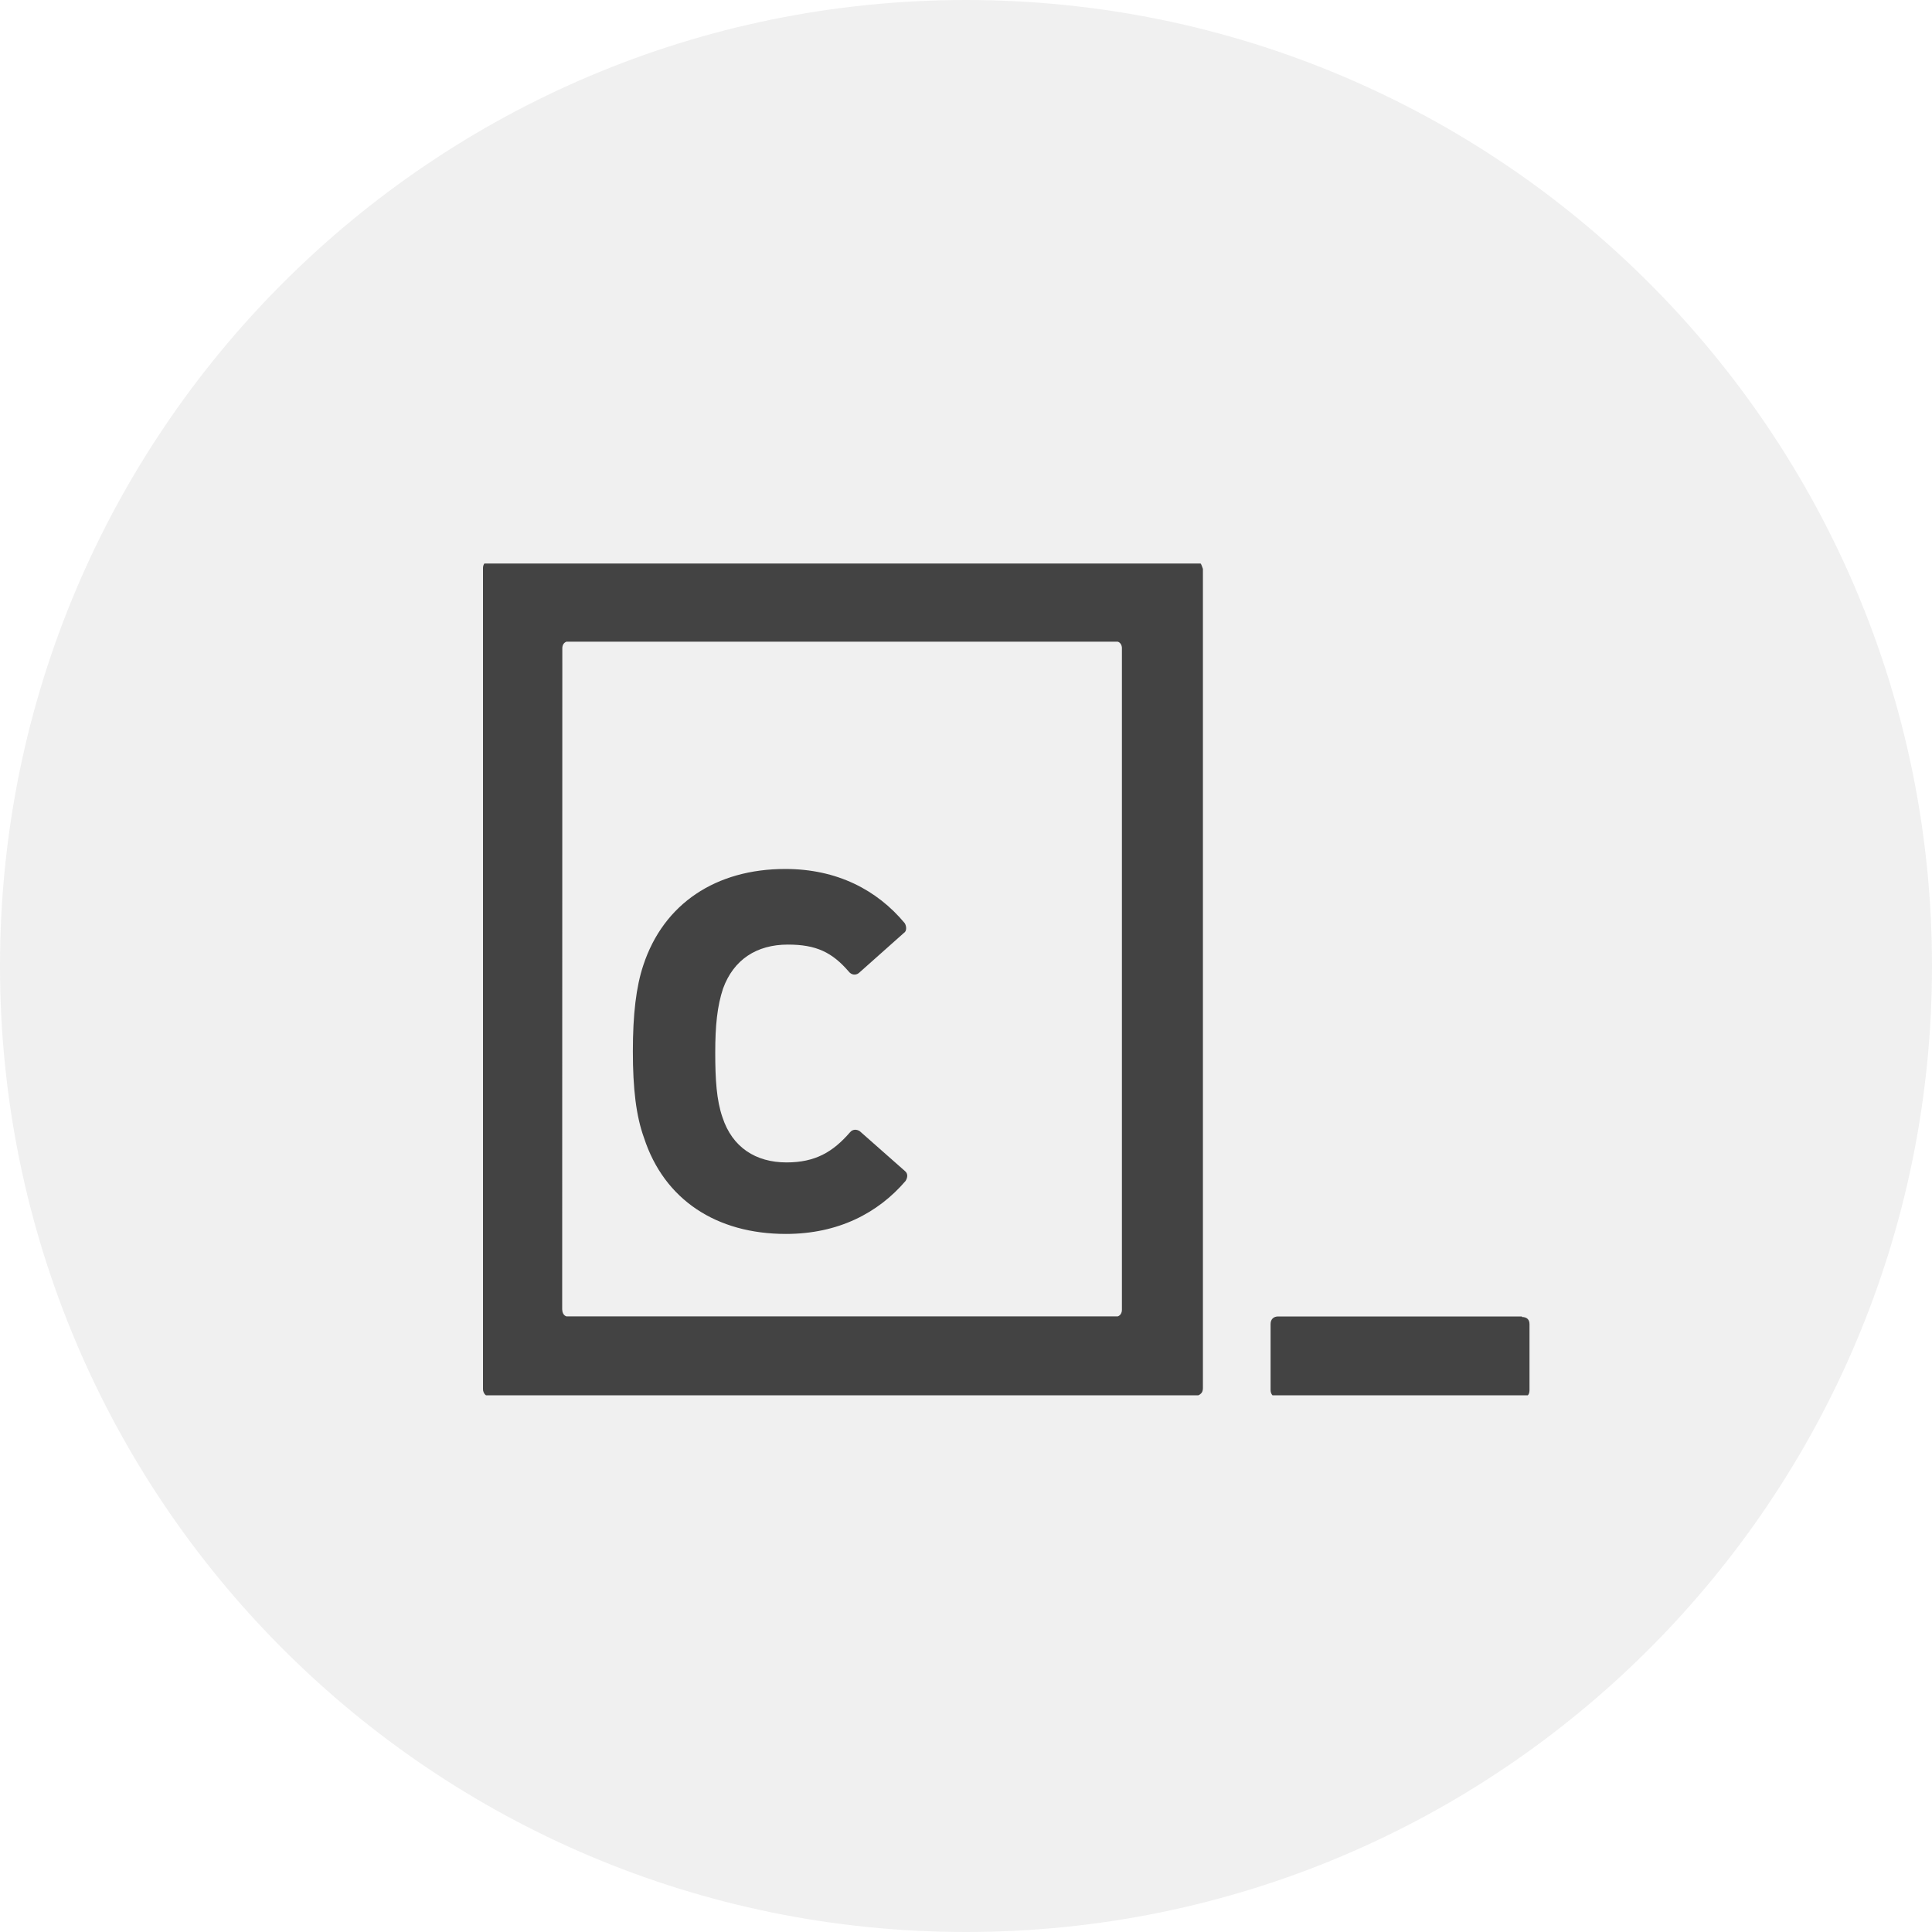
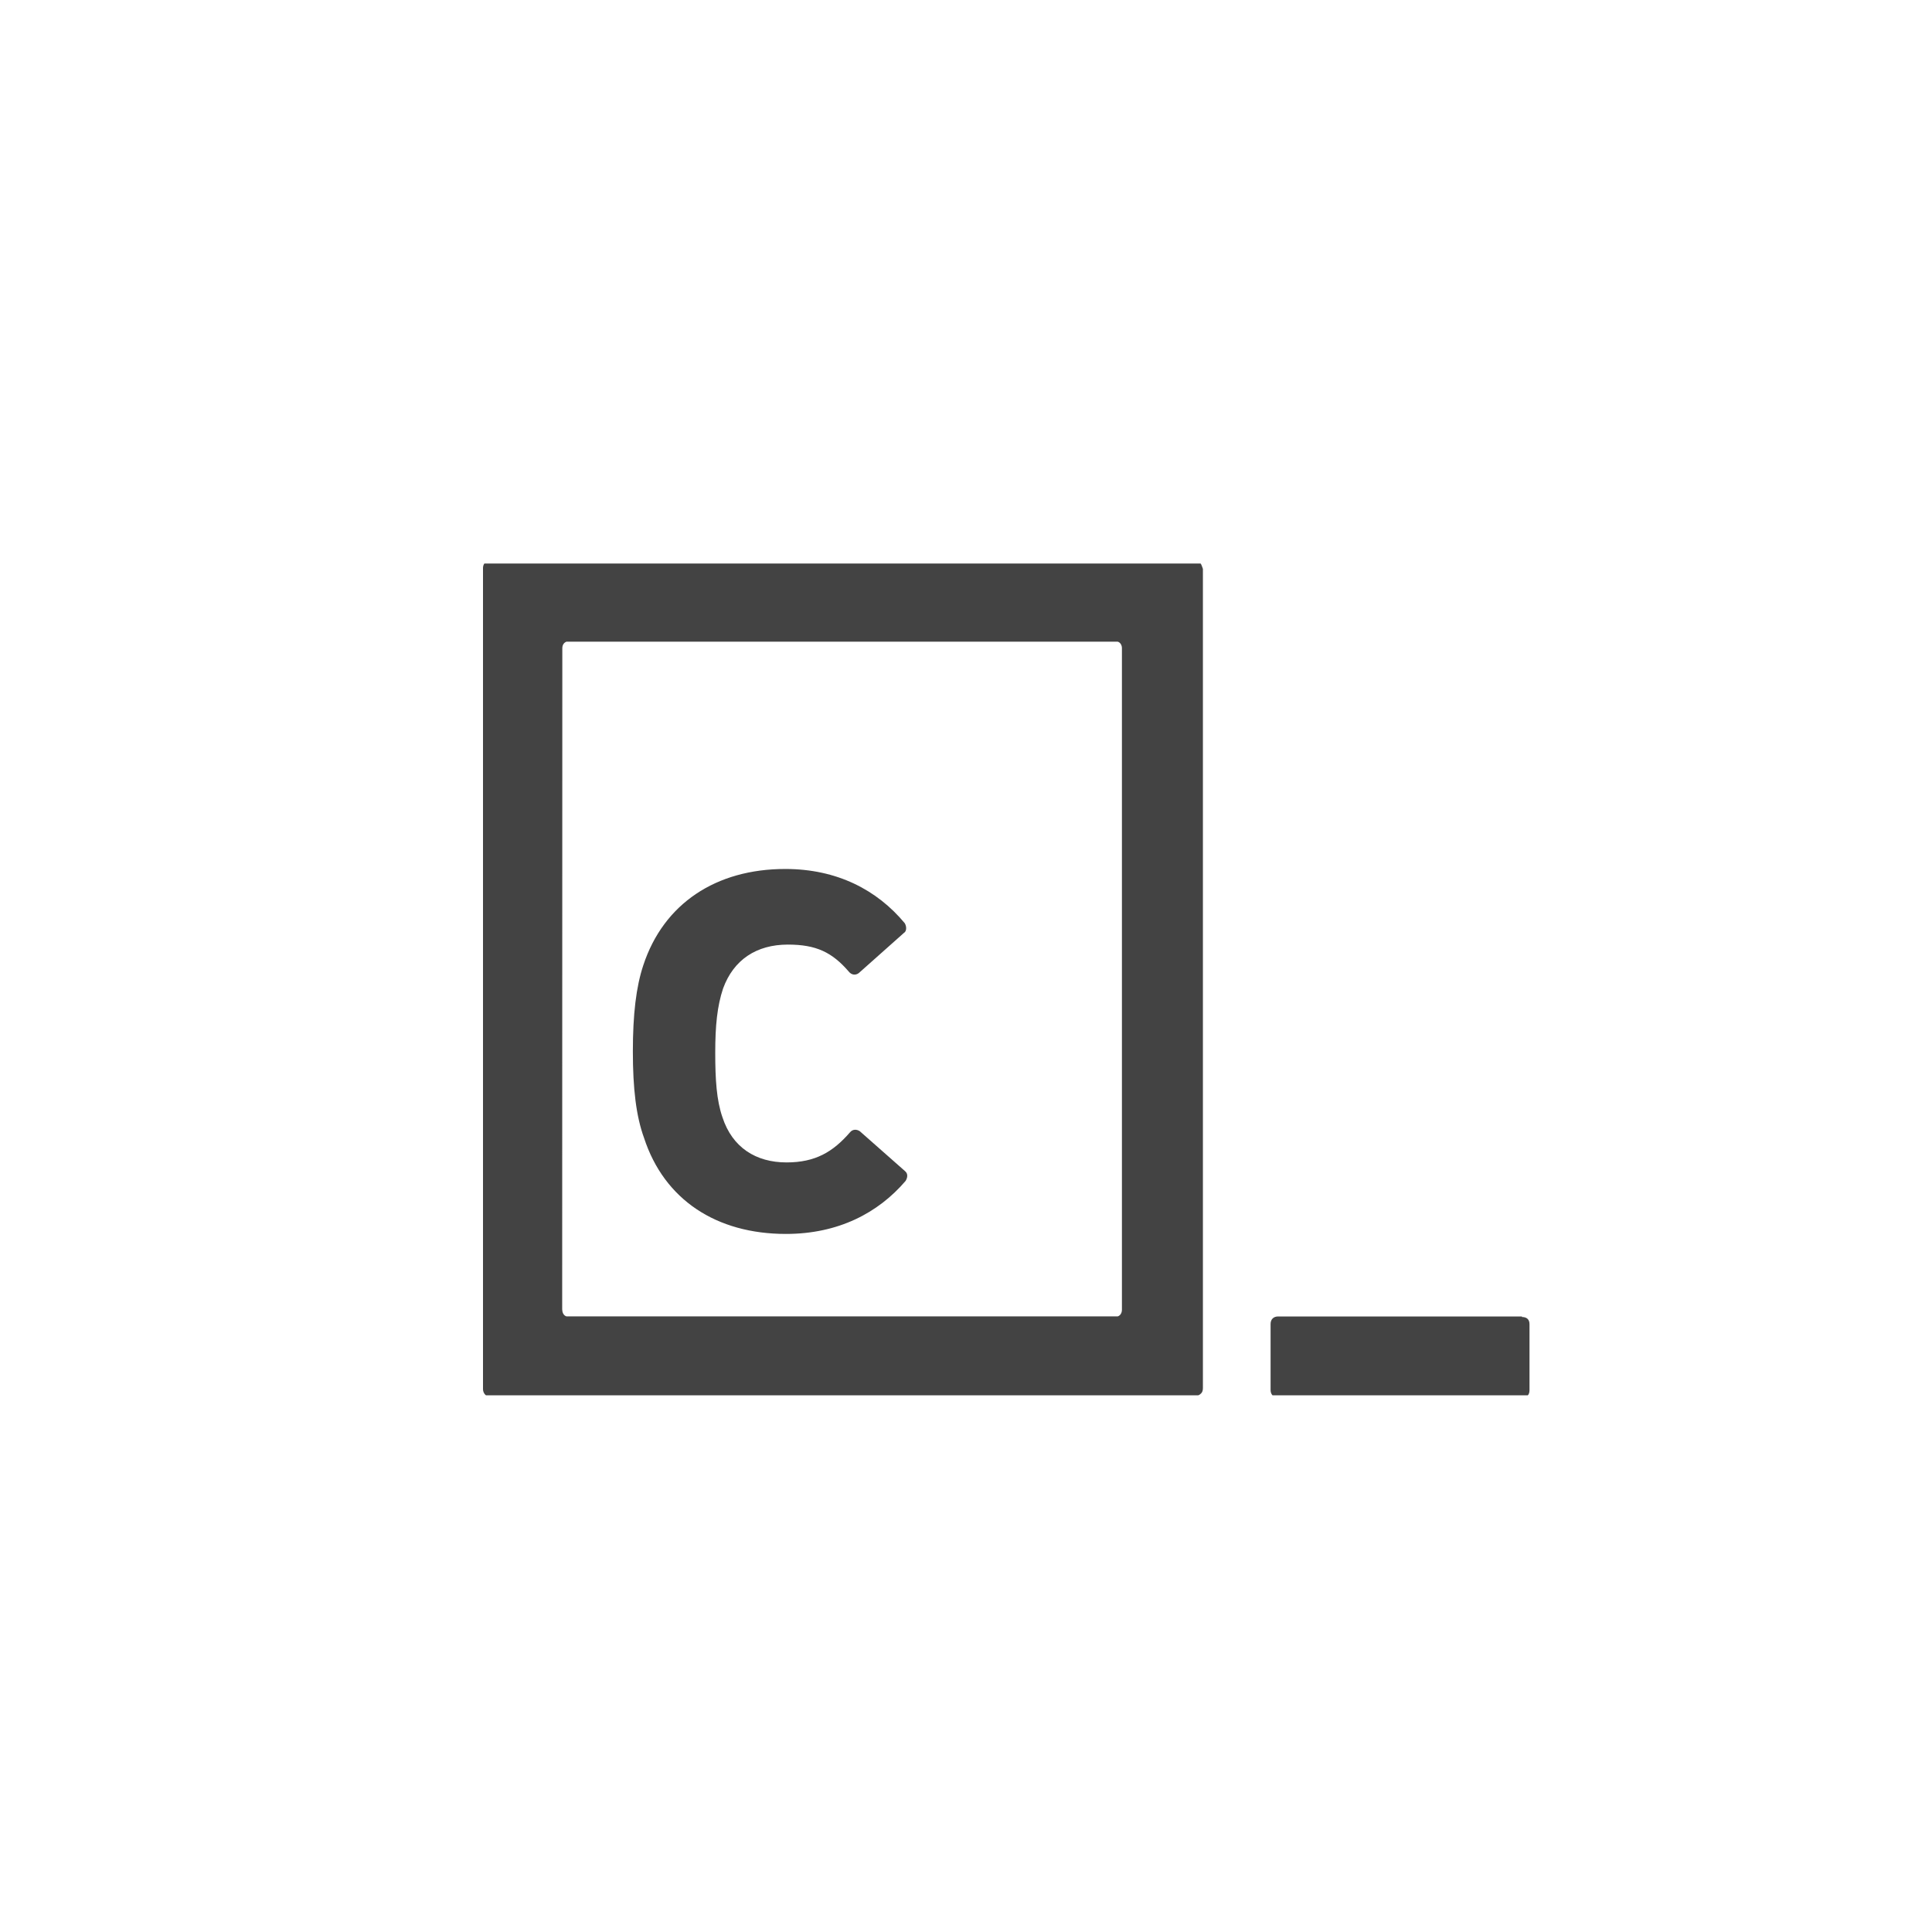
<svg xmlns="http://www.w3.org/2000/svg" width="72" height="72" viewBox="0 0 72 72" fill="none">
  <g clip-path="url(#clip0_676_11080)">
-     <path d="M36 72C55.882 72 72 55.882 72 36C72 16.118 55.882 0 36 0C16.118 0 0 16.118 0 36C0 55.882 16.118 72 36 72Z" fill="#434343" fill-opacity="0.08" />
    <g clip-path="url(#clip1_676_11080)">
      <path d="M56.719 49.061H47.627C47.474 49.061 47.351 49.156 47.351 49.341V51.803C47.351 51.955 47.445 52.079 47.63 52.079H56.721C56.877 52.079 57 52.007 57 51.812V49.35C57 49.18 56.907 49.081 56.719 49.081V49.058V49.061ZM44.752 21.006C44.778 21.062 44.801 21.116 44.829 21.201V51.734C44.829 51.834 44.796 51.89 44.769 51.92C44.742 51.952 44.708 51.977 44.67 51.994C44.632 52.011 44.591 52.019 44.549 52.017H18.249C18.187 52.017 18.127 52.017 18.091 51.985C18.062 51.957 18.038 51.923 18.023 51.885C18.007 51.848 17.999 51.807 18 51.767V21.17C18 21.046 18.065 20.952 18.156 20.926H44.549C44.614 20.926 44.705 20.954 44.736 20.981V21.007L44.752 21.006ZM20.954 48.809C20.954 48.928 21.016 49.03 21.11 49.058H41.655C41.749 49.027 41.811 48.934 41.811 48.808V24.157C41.811 24.038 41.748 23.939 41.652 23.913H21.112C21.021 23.945 20.956 24.031 20.956 24.157L20.951 48.808L20.954 48.809ZM29.362 35.202C30.418 35.202 31.01 35.489 31.631 36.208C31.725 36.329 31.879 36.36 32.004 36.264L33.684 34.769C33.806 34.698 33.779 34.503 33.717 34.405C32.685 33.164 31.192 32.384 29.265 32.384C26.681 32.384 24.731 33.676 23.975 35.969C23.707 36.773 23.585 37.798 23.585 39.184C23.585 40.574 23.707 41.596 24 42.402C24.755 44.719 26.705 45.985 29.289 45.985C31.239 45.985 32.726 45.205 33.749 44.009C33.823 43.889 33.847 43.741 33.725 43.642L32.04 42.155C31.921 42.079 31.775 42.079 31.676 42.199C31.042 42.93 30.384 43.32 29.313 43.32C28.166 43.32 27.29 42.76 26.924 41.638C26.703 41.005 26.655 40.224 26.655 39.228C26.655 38.229 26.728 37.493 26.947 36.838C27.337 35.767 28.192 35.202 29.362 35.202Z" fill="#434343" />
    </g>
  </g>
  <defs>
    <clipPath id="clip0_676_11080">
      <rect width="72" height="72" fill="white" />
    </clipPath>
    <clipPath id="clip1_676_11080">
      <rect width="39" height="31" fill="white" transform="translate(18 21)" />
    </clipPath>
  </defs>
</svg>